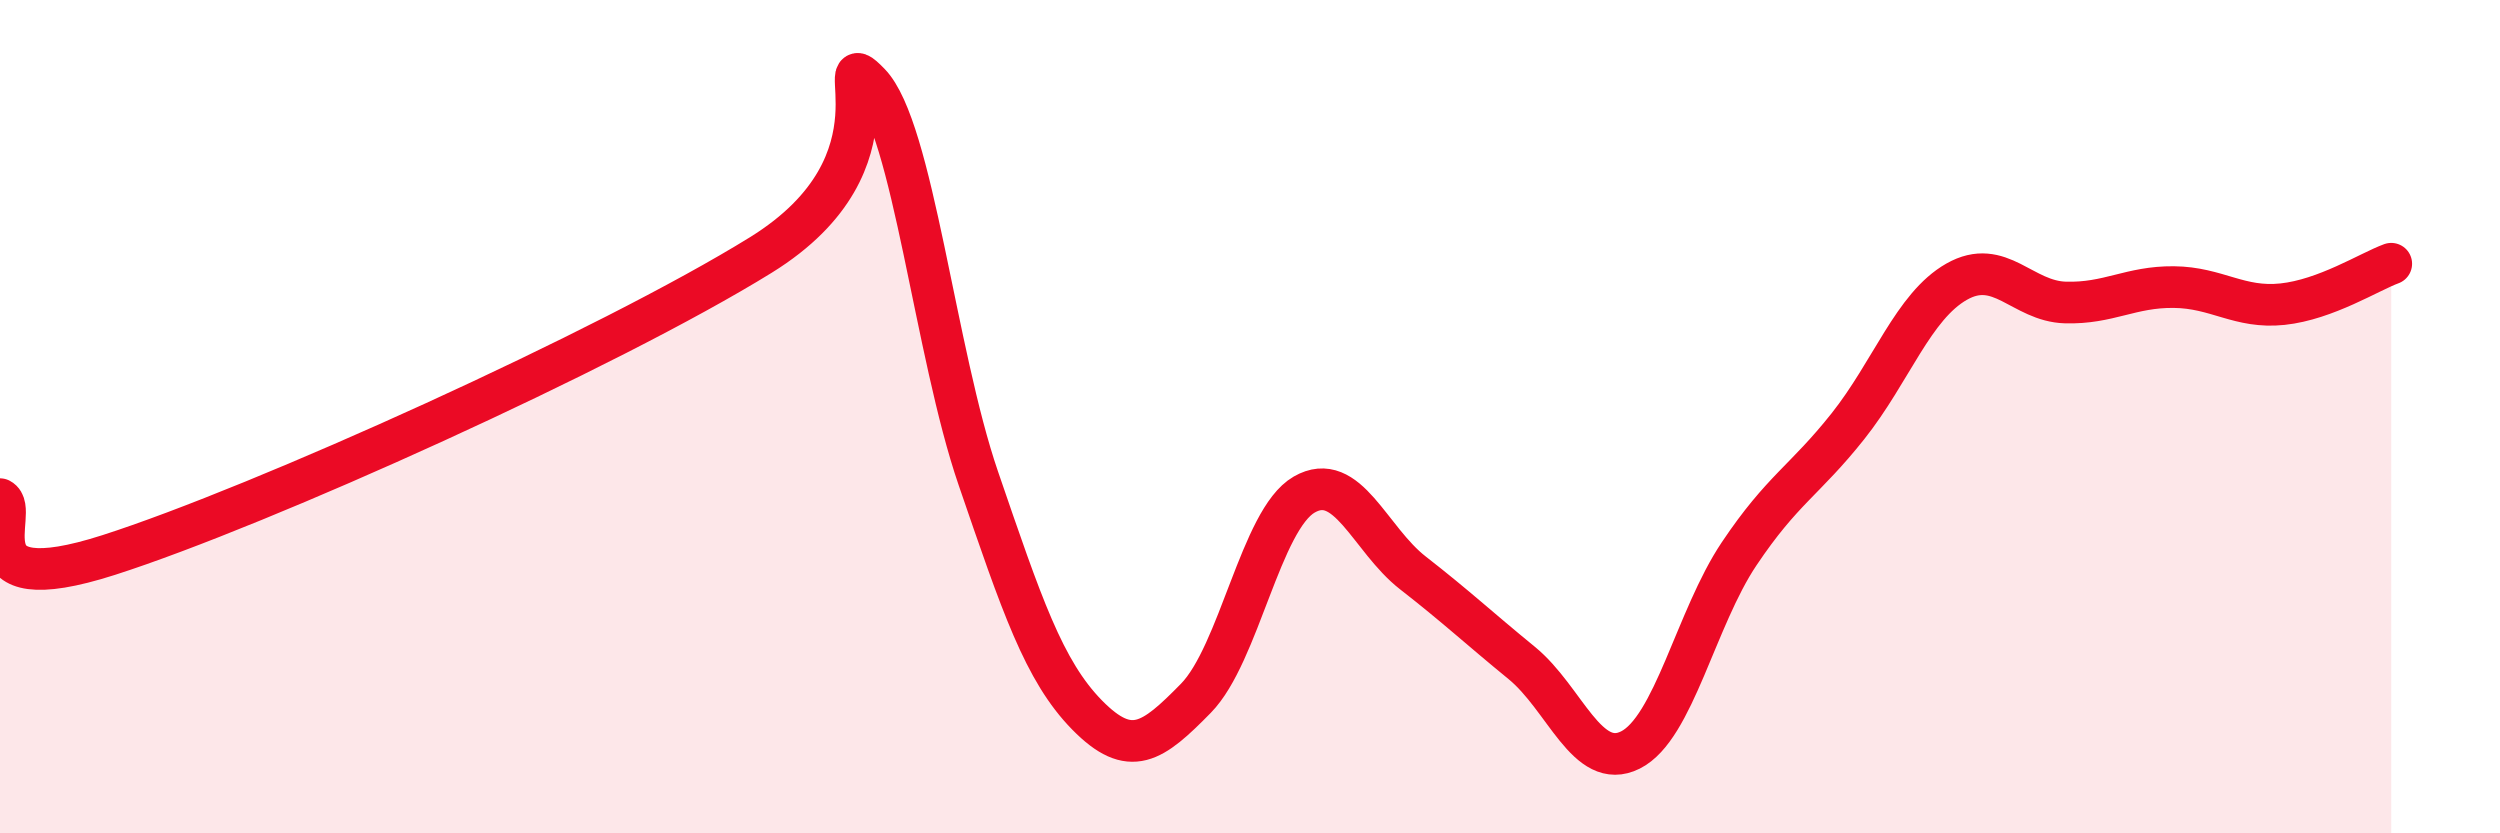
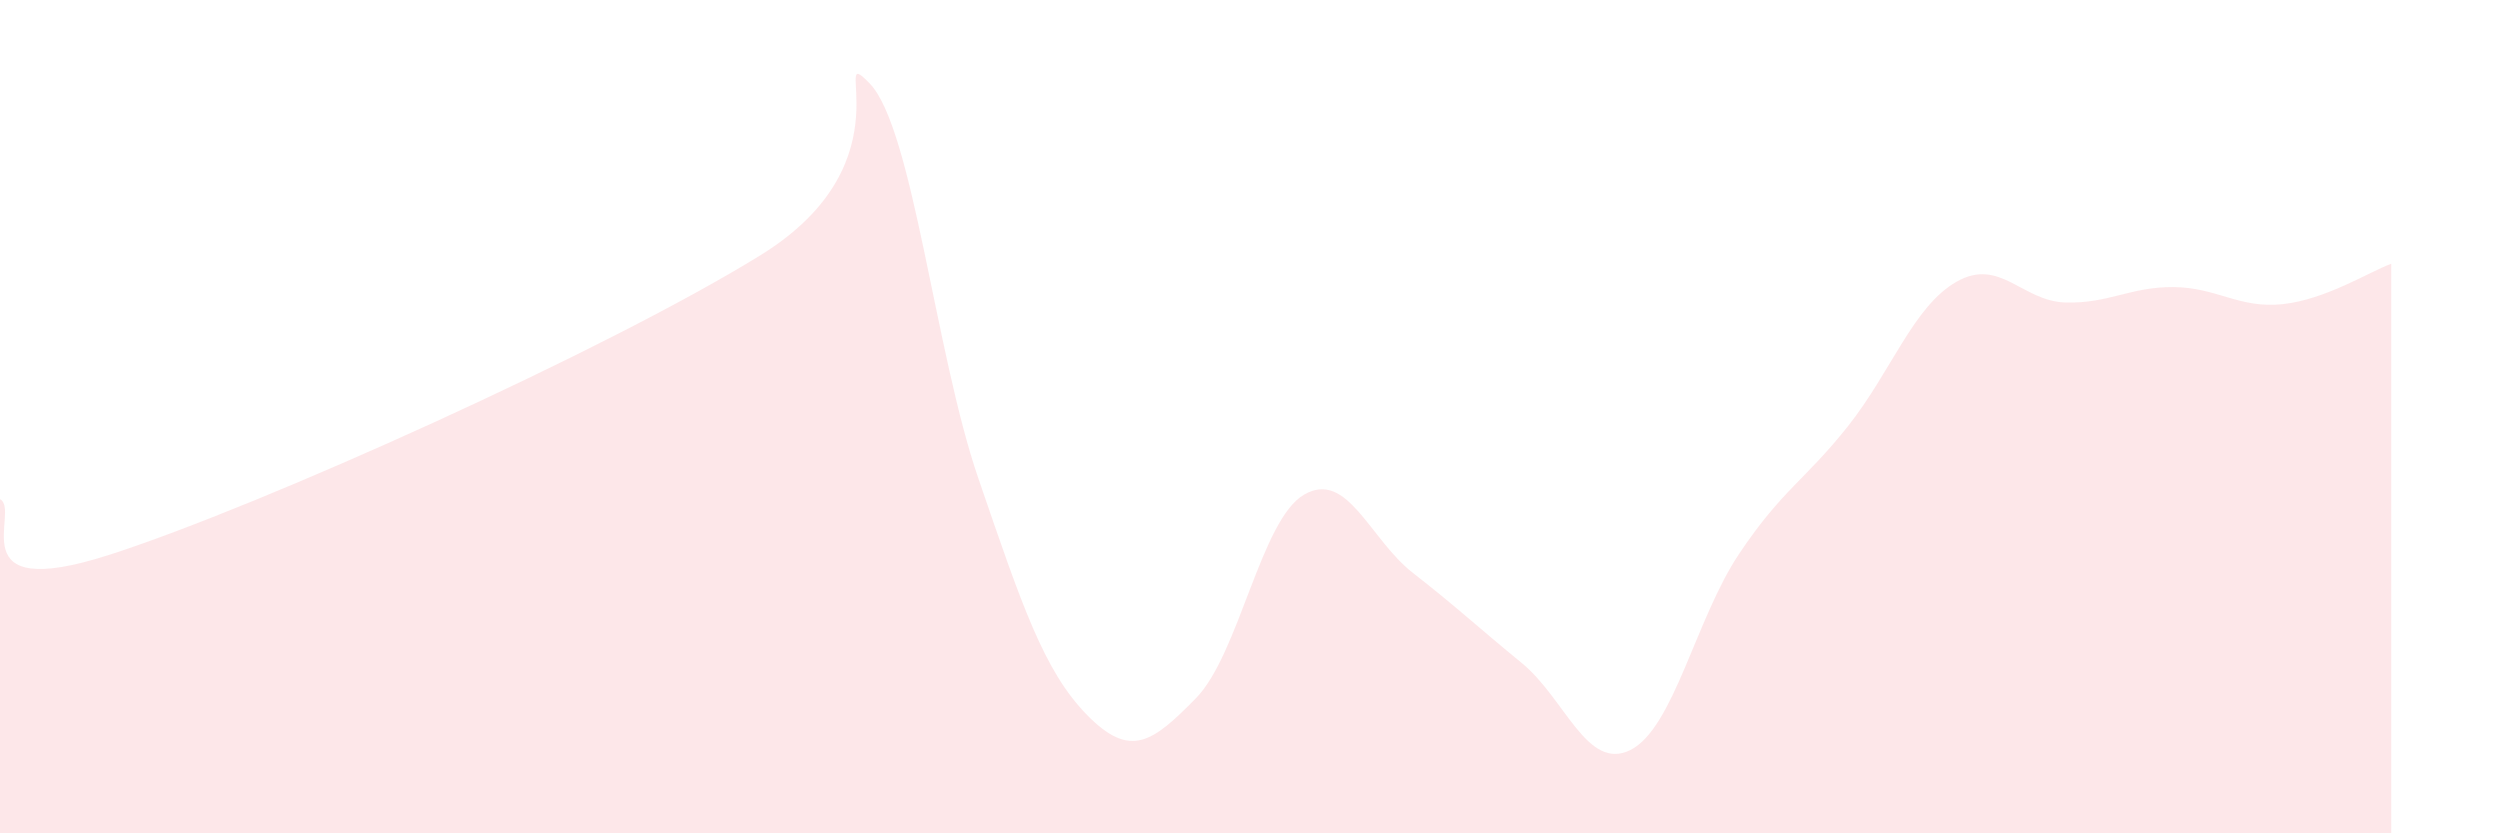
<svg xmlns="http://www.w3.org/2000/svg" width="60" height="20" viewBox="0 0 60 20">
  <path d="M 0,11.98 C 0.52,12.25 -1.04,14.49 2.61,13.32 C 6.26,12.15 14.61,8.38 18.26,6.12 C 21.91,3.86 19.83,0.93 20.87,2 C 21.91,3.07 22.44,8.45 23.48,11.48 C 24.52,14.51 25.05,16.1 26.09,17.16 C 27.13,18.22 27.66,17.82 28.7,16.76 C 29.74,15.7 30.26,12.47 31.3,11.87 C 32.34,11.27 32.87,12.94 33.91,13.75 C 34.95,14.56 35.48,15.06 36.52,15.91 C 37.56,16.76 38.09,18.52 39.13,18 C 40.17,17.48 40.7,14.84 41.74,13.29 C 42.78,11.74 43.31,11.54 44.35,10.23 C 45.39,8.92 45.92,7.35 46.96,6.76 C 48,6.17 48.53,7.23 49.57,7.26 C 50.61,7.29 51.13,6.88 52.17,6.89 C 53.21,6.9 53.74,7.41 54.78,7.3 C 55.82,7.19 56.87,6.52 57.39,6.33L57.39 20L0 20Z" fill="#EB0A25" opacity="0.1" stroke-linecap="round" stroke-linejoin="round" />
-   <path d="M 0,11.98 C 0.52,12.25 -1.04,14.49 2.61,13.32 C 6.26,12.15 14.61,8.38 18.26,6.12 C 21.91,3.86 19.83,0.93 20.87,2 C 21.91,3.07 22.44,8.45 23.48,11.48 C 24.52,14.51 25.05,16.1 26.09,17.16 C 27.13,18.22 27.66,17.82 28.7,16.76 C 29.74,15.7 30.26,12.47 31.3,11.87 C 32.34,11.27 32.87,12.94 33.91,13.75 C 34.95,14.56 35.48,15.06 36.52,15.91 C 37.56,16.76 38.09,18.52 39.13,18 C 40.17,17.48 40.7,14.84 41.74,13.29 C 42.78,11.74 43.31,11.54 44.35,10.23 C 45.39,8.92 45.92,7.35 46.96,6.76 C 48,6.17 48.53,7.23 49.57,7.26 C 50.61,7.29 51.13,6.88 52.17,6.89 C 53.21,6.9 53.74,7.41 54.78,7.3 C 55.82,7.19 56.87,6.52 57.39,6.33" stroke="#EB0A25" stroke-width="1" fill="none" stroke-linecap="round" stroke-linejoin="round" />
</svg>